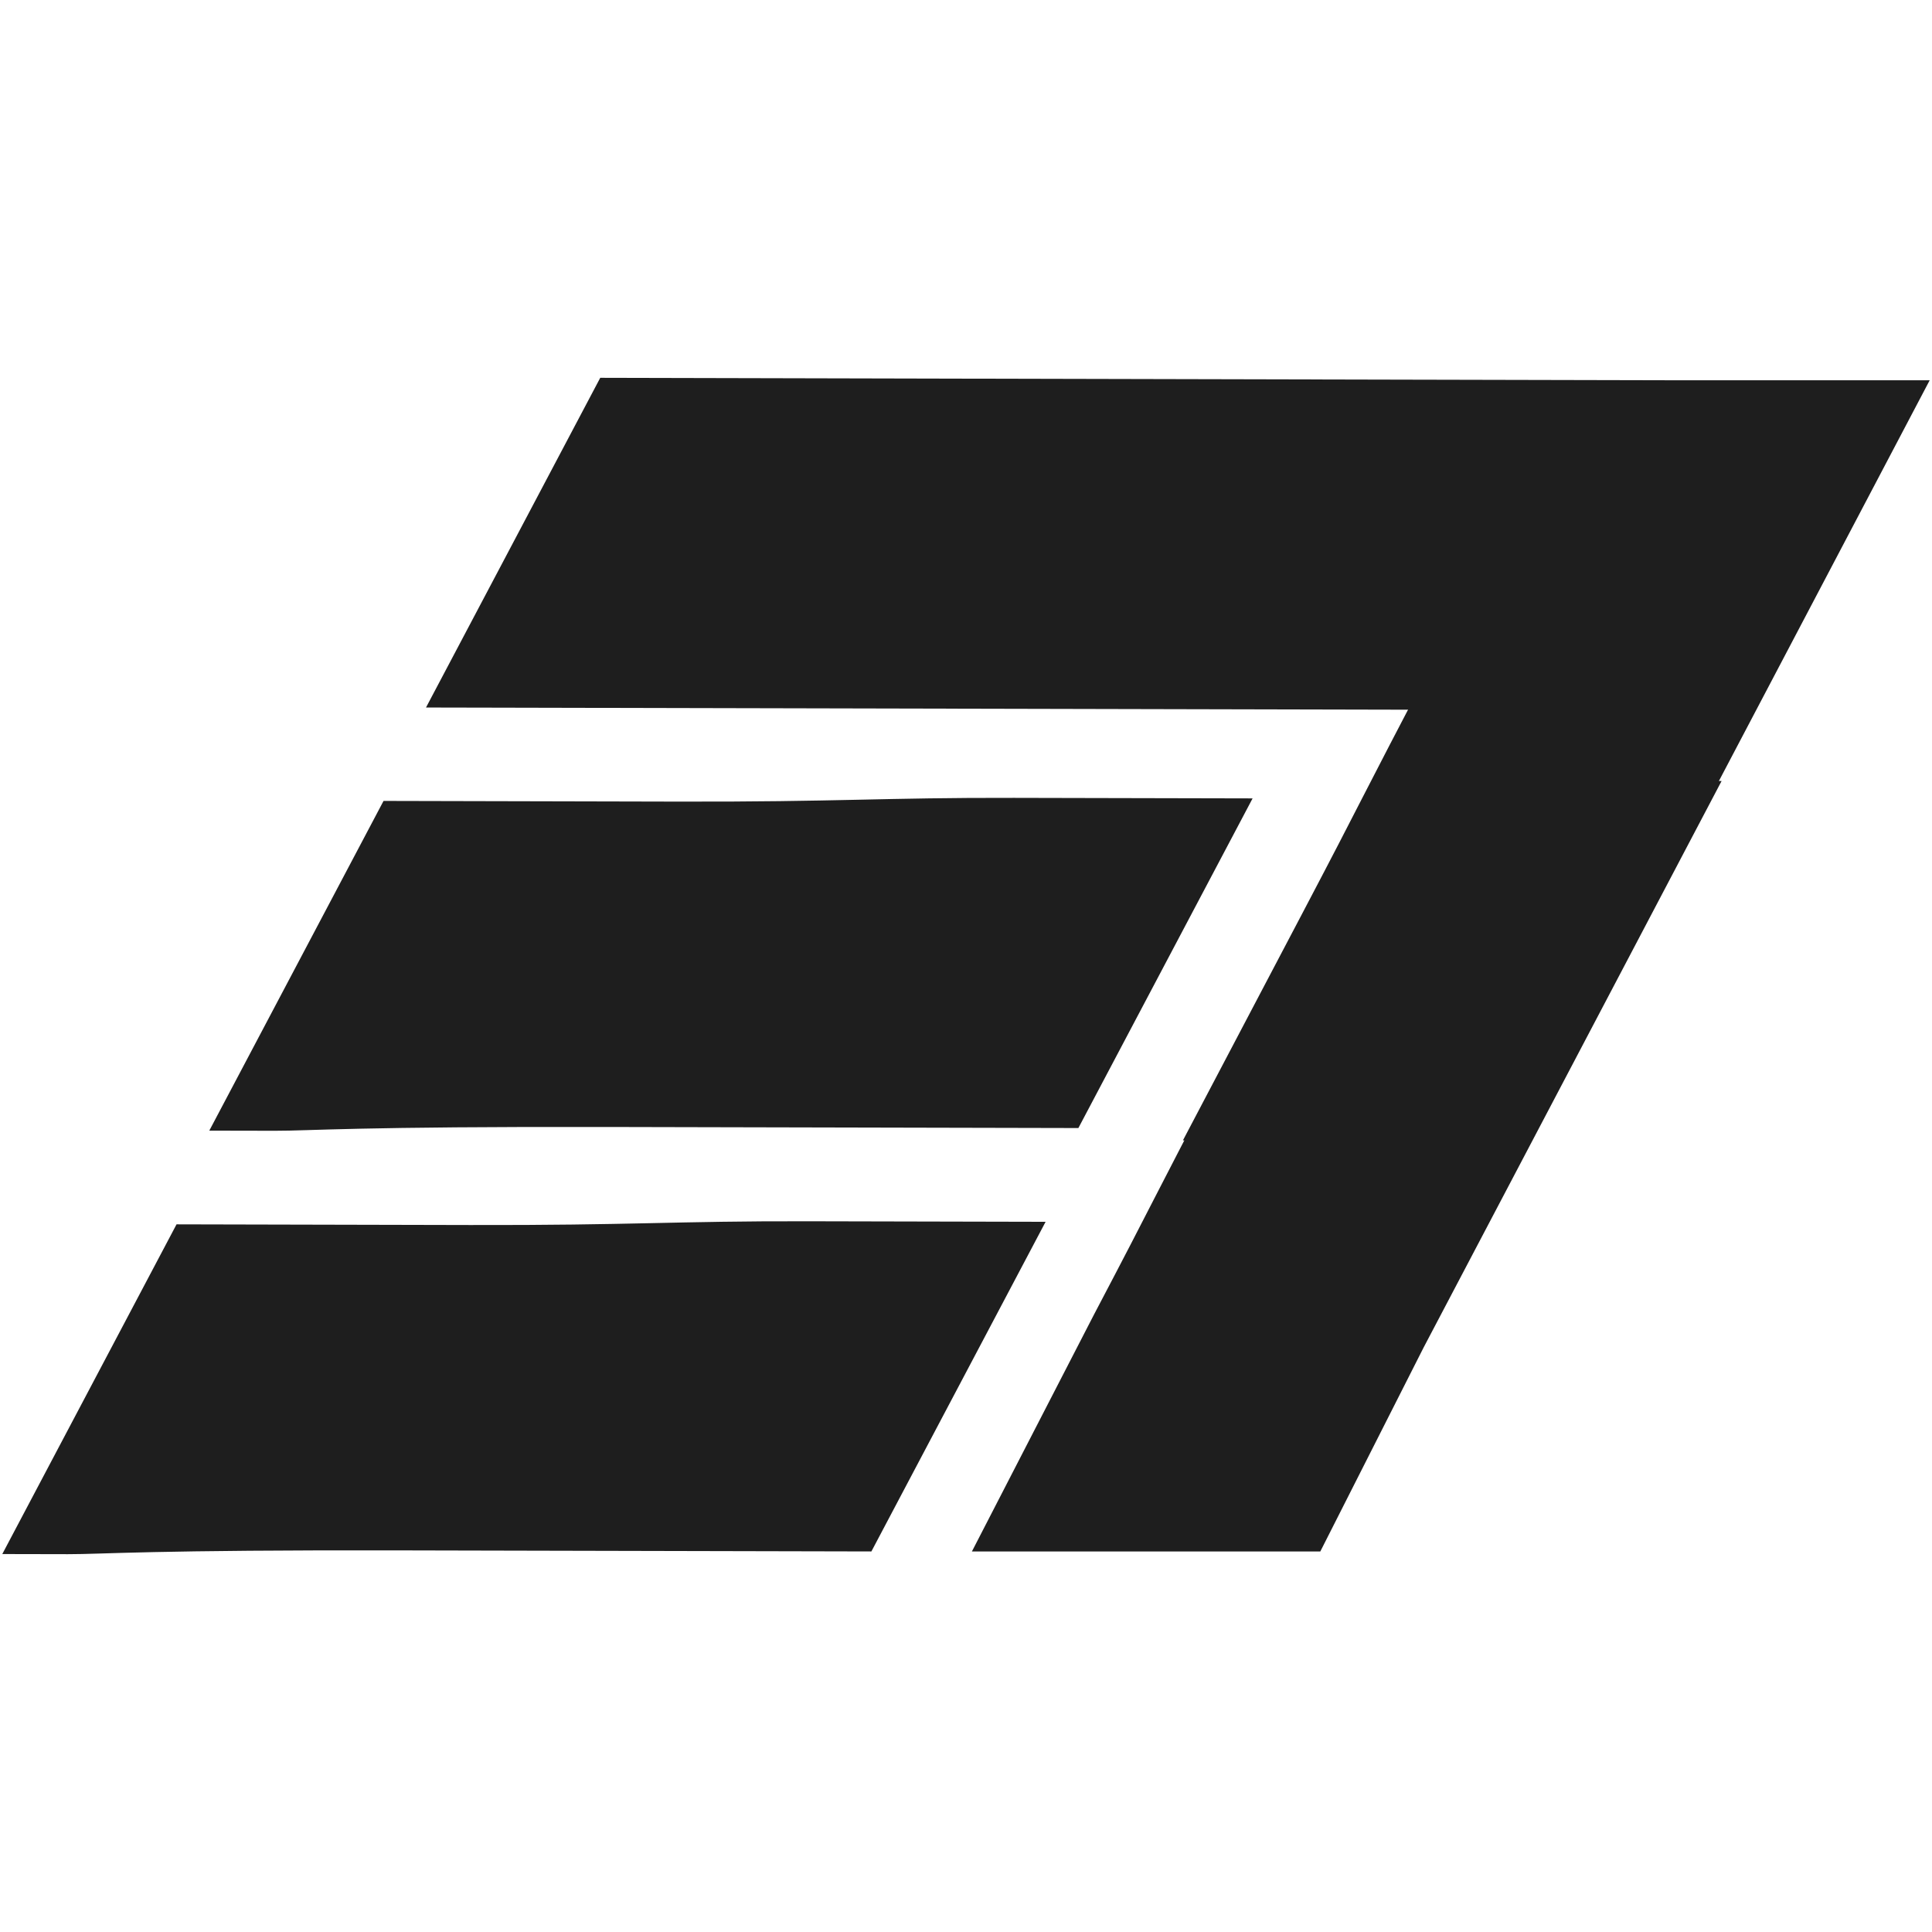
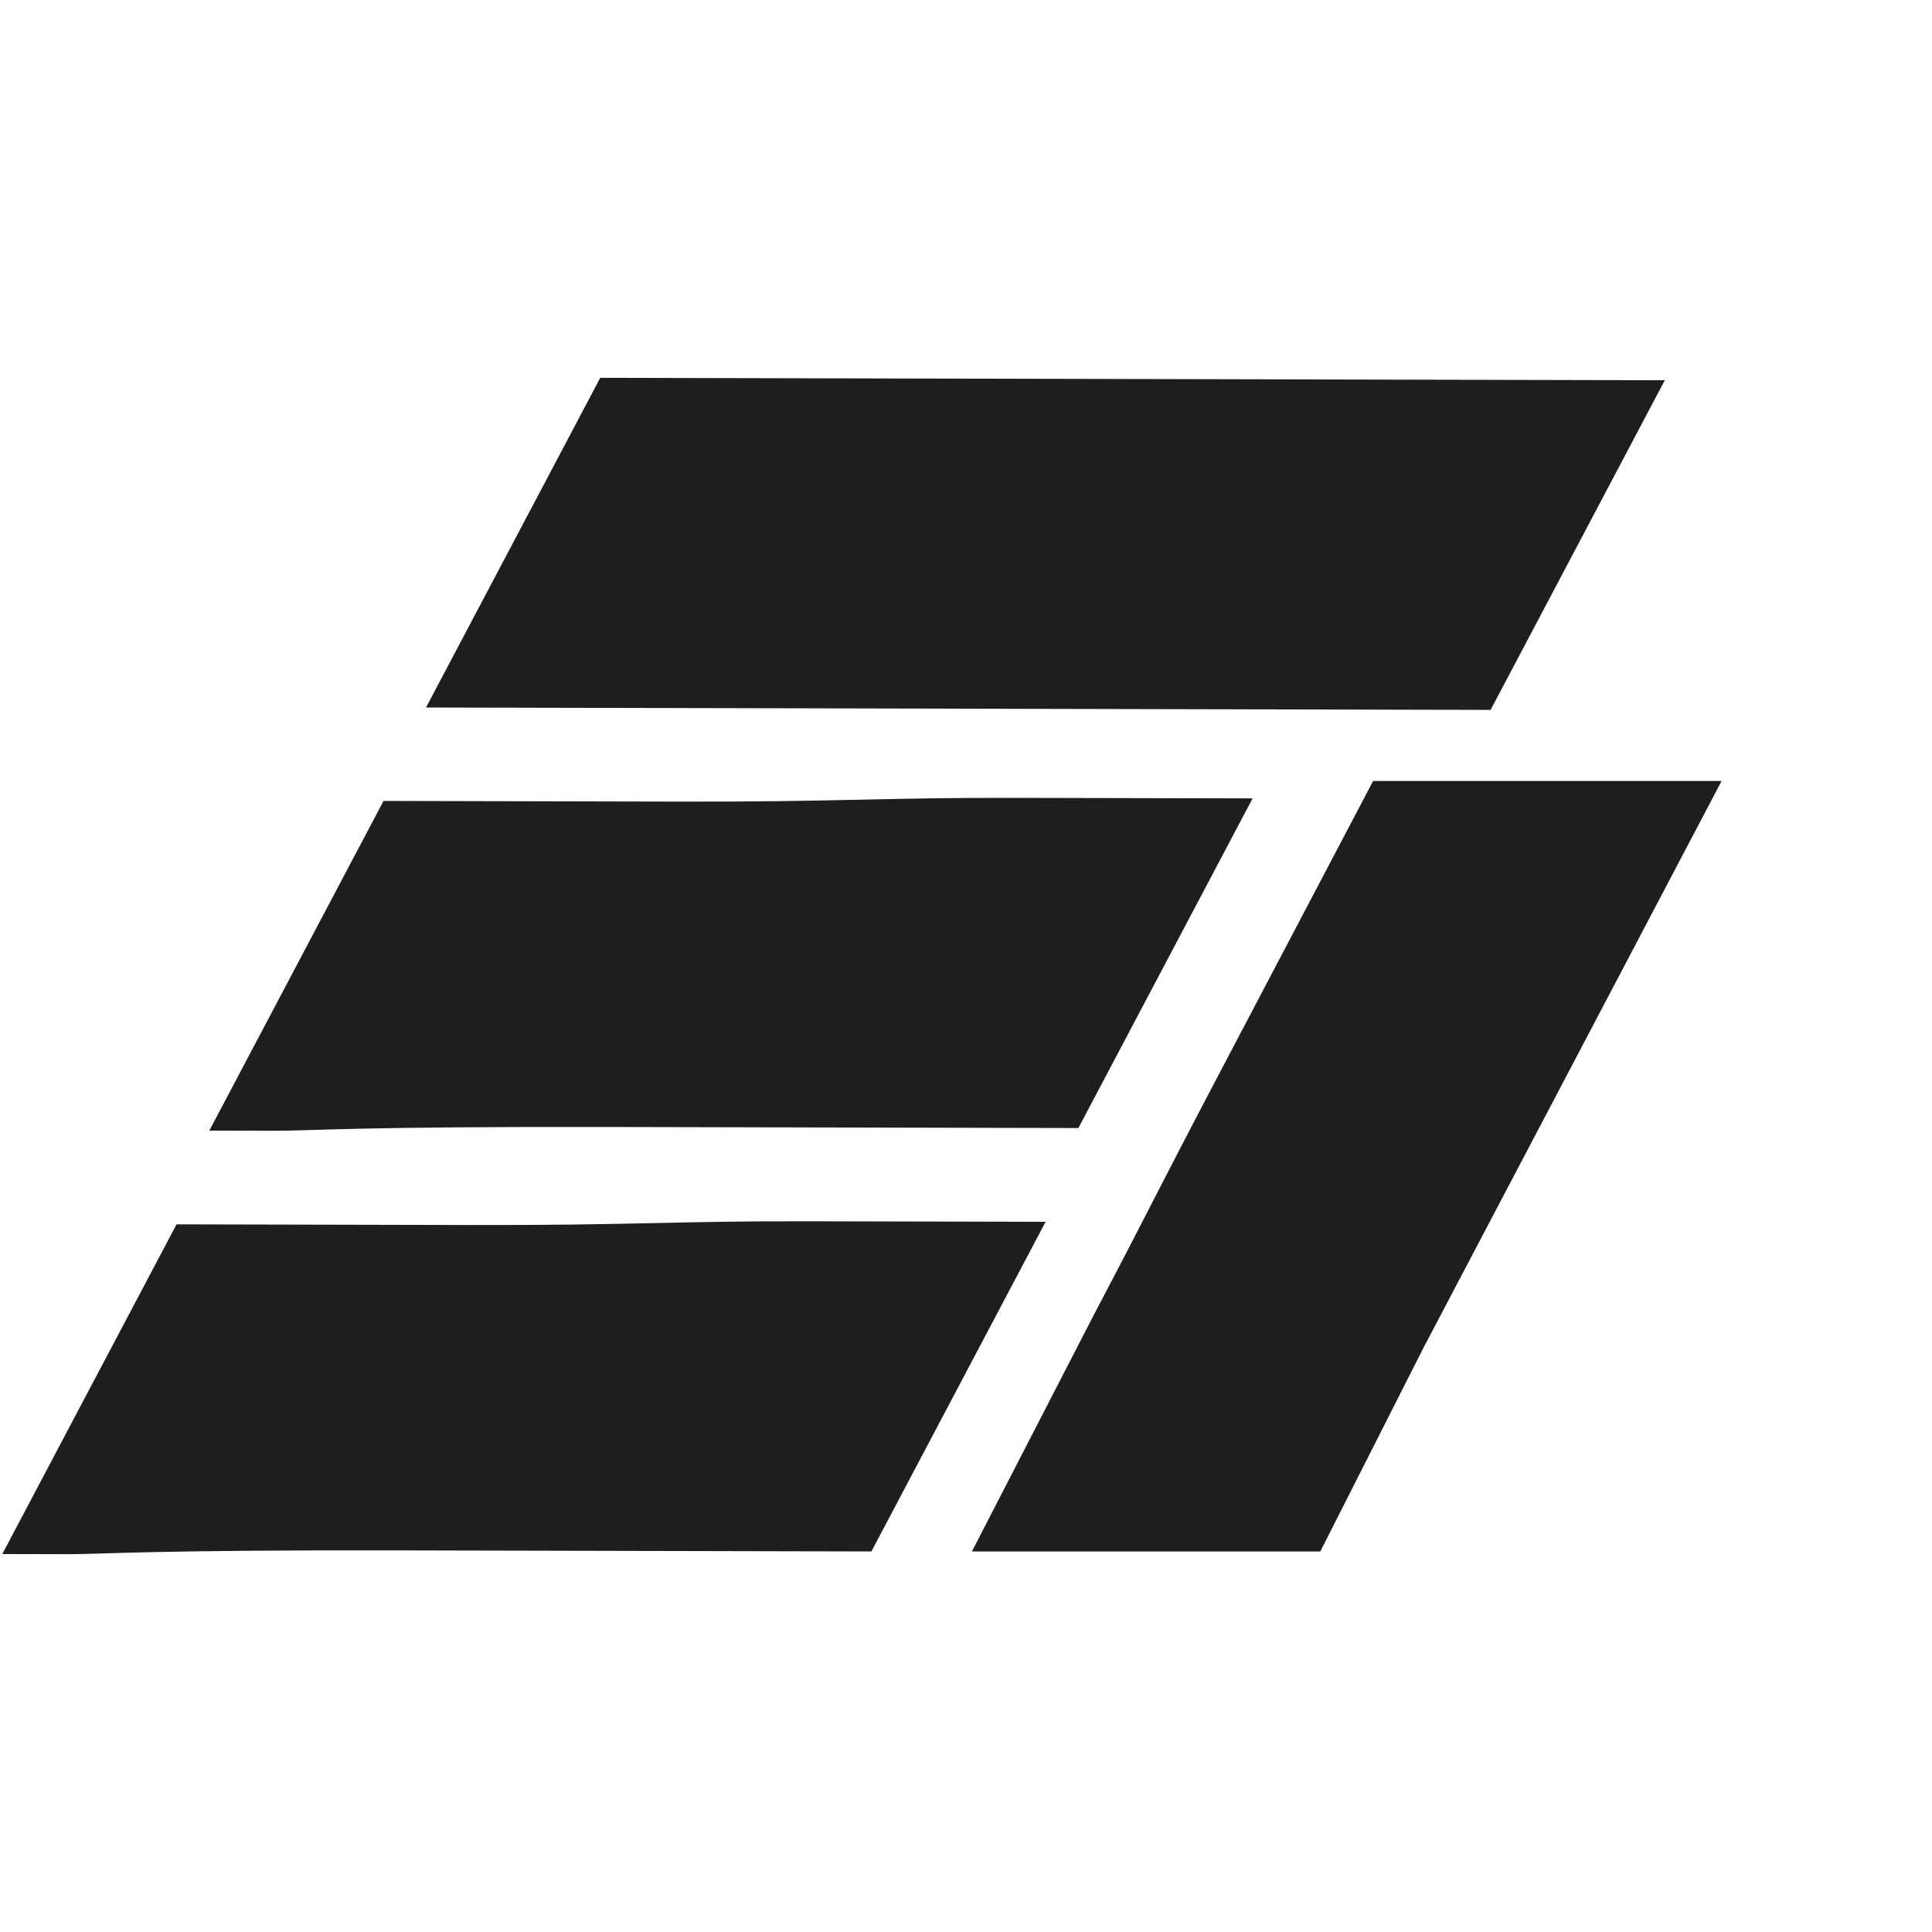
<svg xmlns="http://www.w3.org/2000/svg" width="259" height="259" fill="none">
-   <path fill="#1E1E1E" d="M174.521 122.571c8.767-16.668 7.059-13.796 17.845-34.306l19.61-37.29h46.716l-4.383 8.33c-2.411 4.581-18.411 35-35.554 67.595l-13.465 25.976h-46.708l15.939-30.305Z" />
  <path fill="#1E1E1E" d="M146.622 176.297c8.766-16.668 7.058-13.796 17.844-34.306l19.61-37.29h46.717l-4.384 8.33-35.554 67.596-13.856 27.358h-46.707l16.33-31.688Zm44.567-125.394-71.357-.163-39.365-.091-23.358 44.2 8.795.018c4.837.01 36.949.08 71.359.158l62.564.142 23.354-44.192-31.992-.072Zm-55.261 56.057c-17.595-.04-23.496.552-45.147.502l-39.365-.091-23.358 44.201 8.795.017c4.837.01 10.74-.584 45.15-.507l62.563.141 23.354-44.192-31.992-.071Zm-27.75 56.761c-17.596-.039-23.496.553-45.147.503l-39.365-.091-23.358 44.2 8.795.018c4.837.009 10.74-.585 45.15-.507l62.563.141 23.354-44.192-31.992-.072Z" />
</svg>